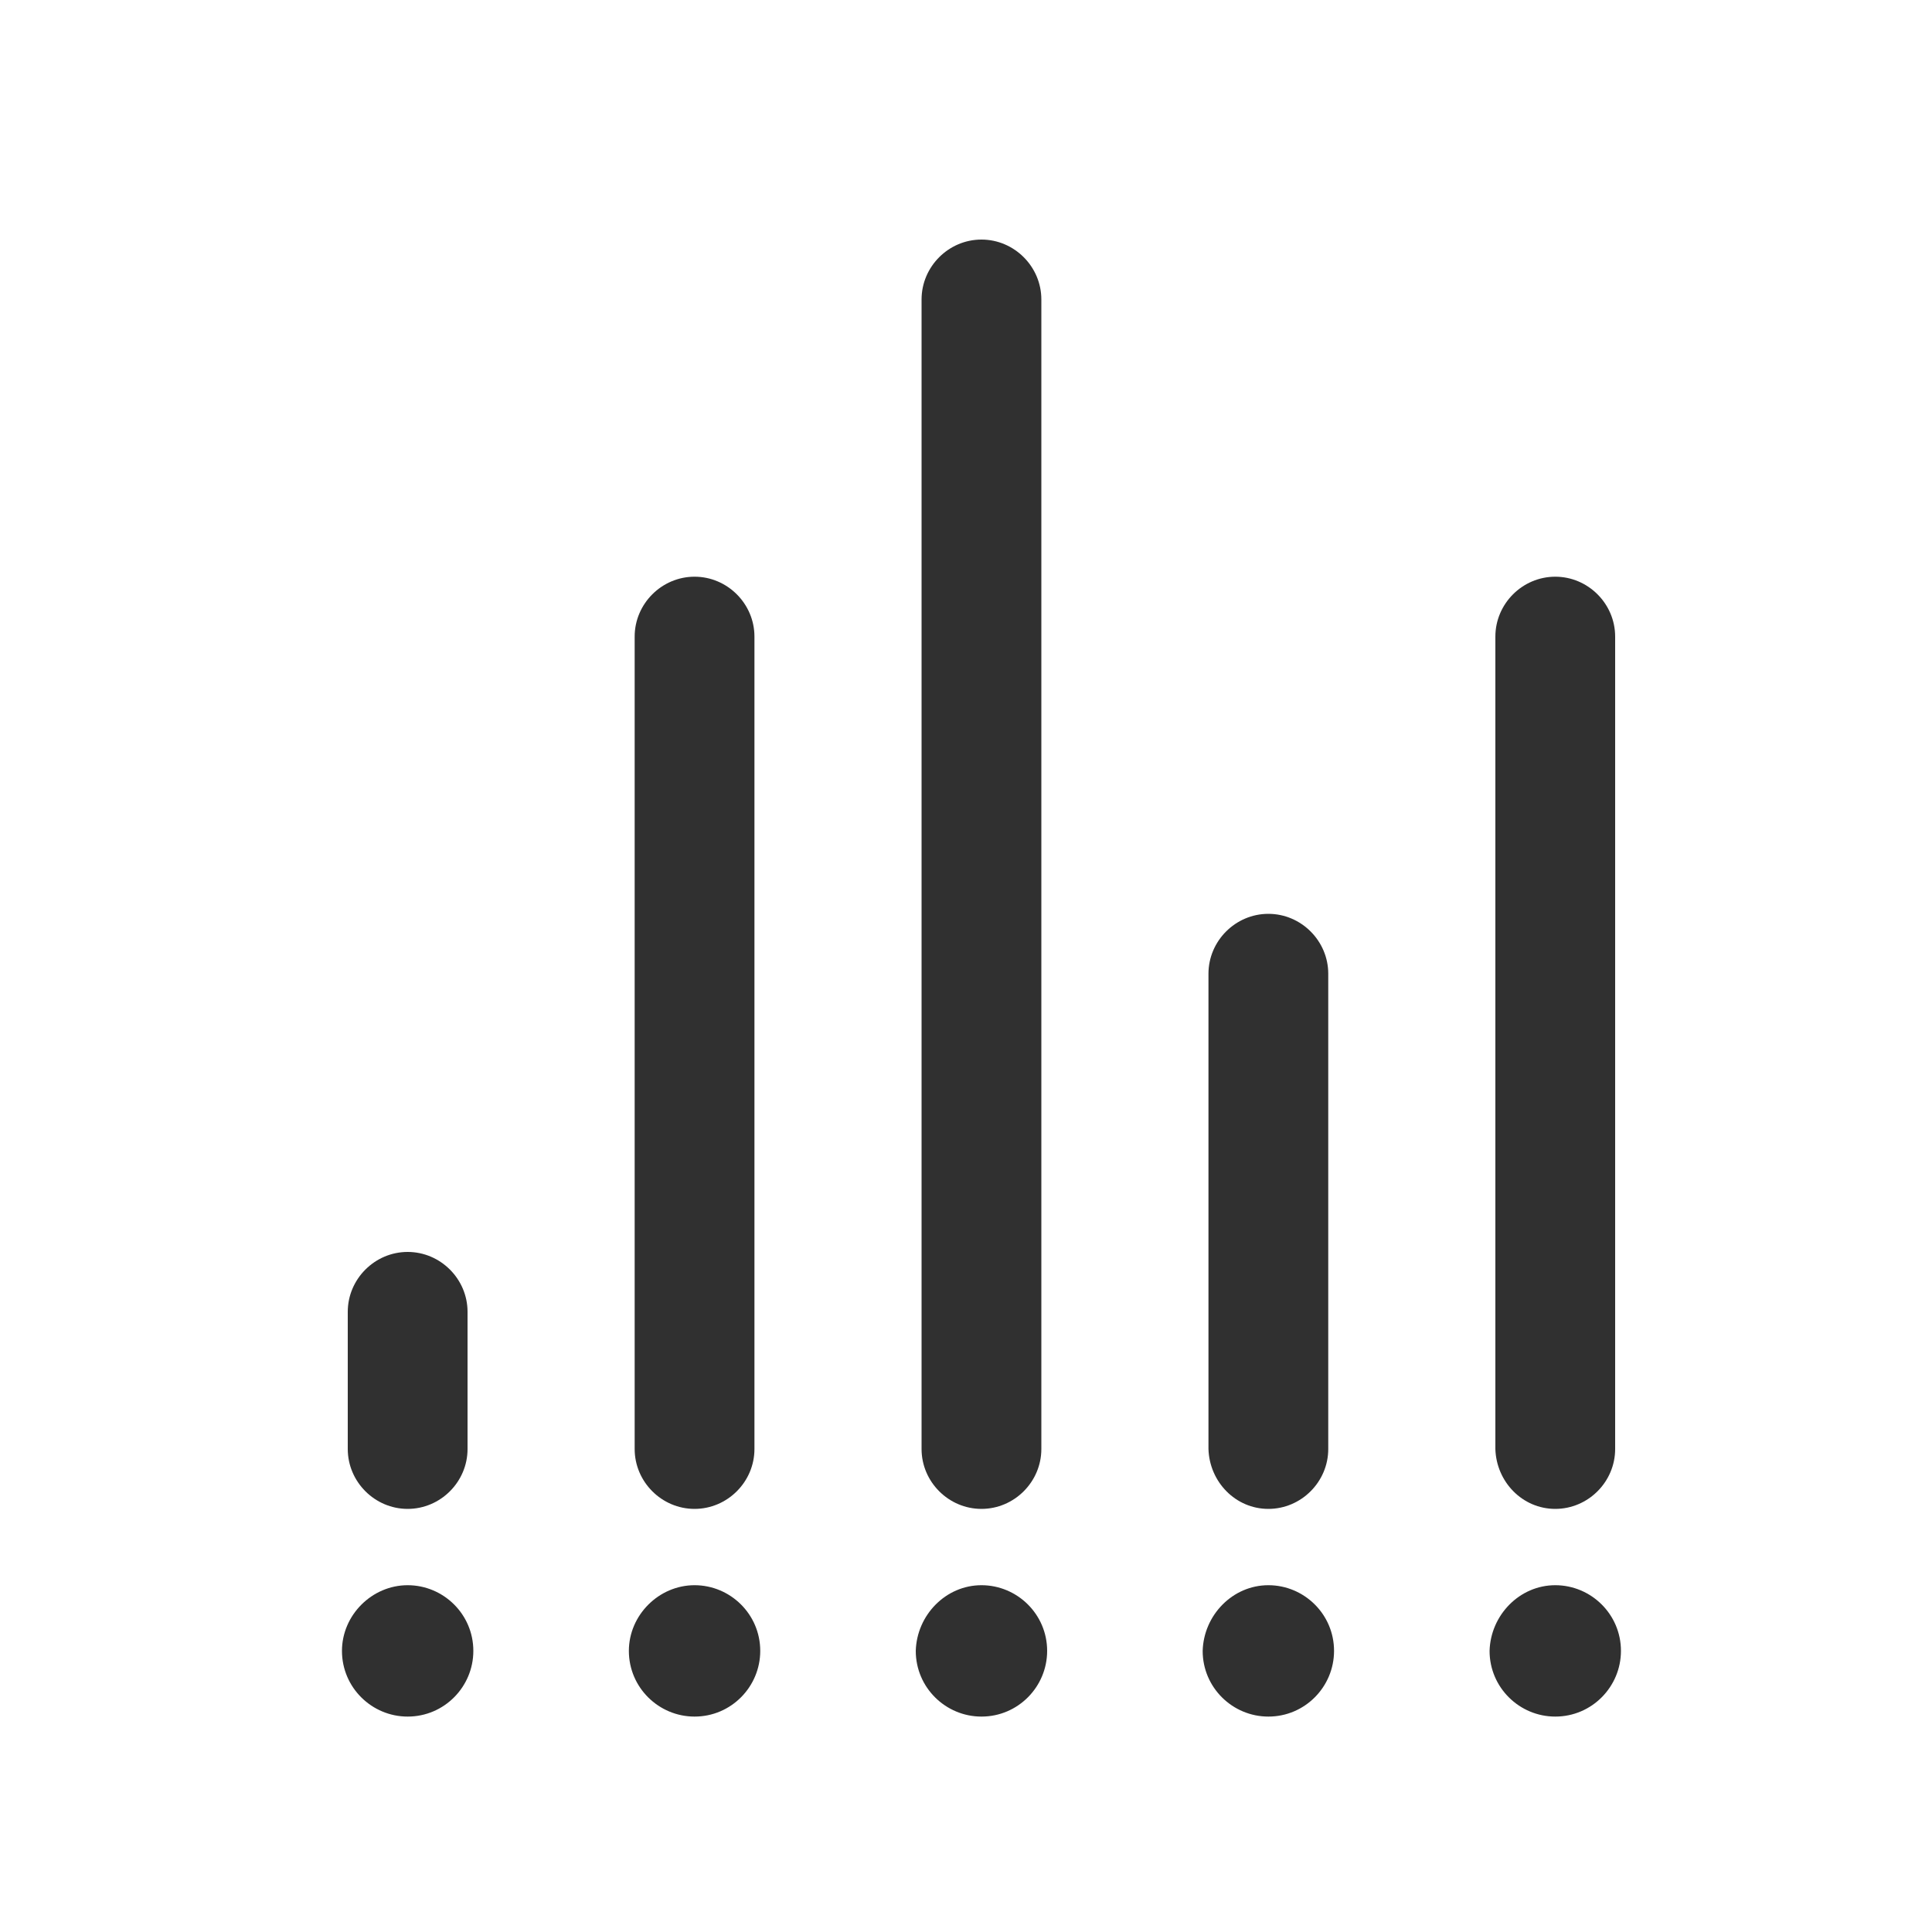
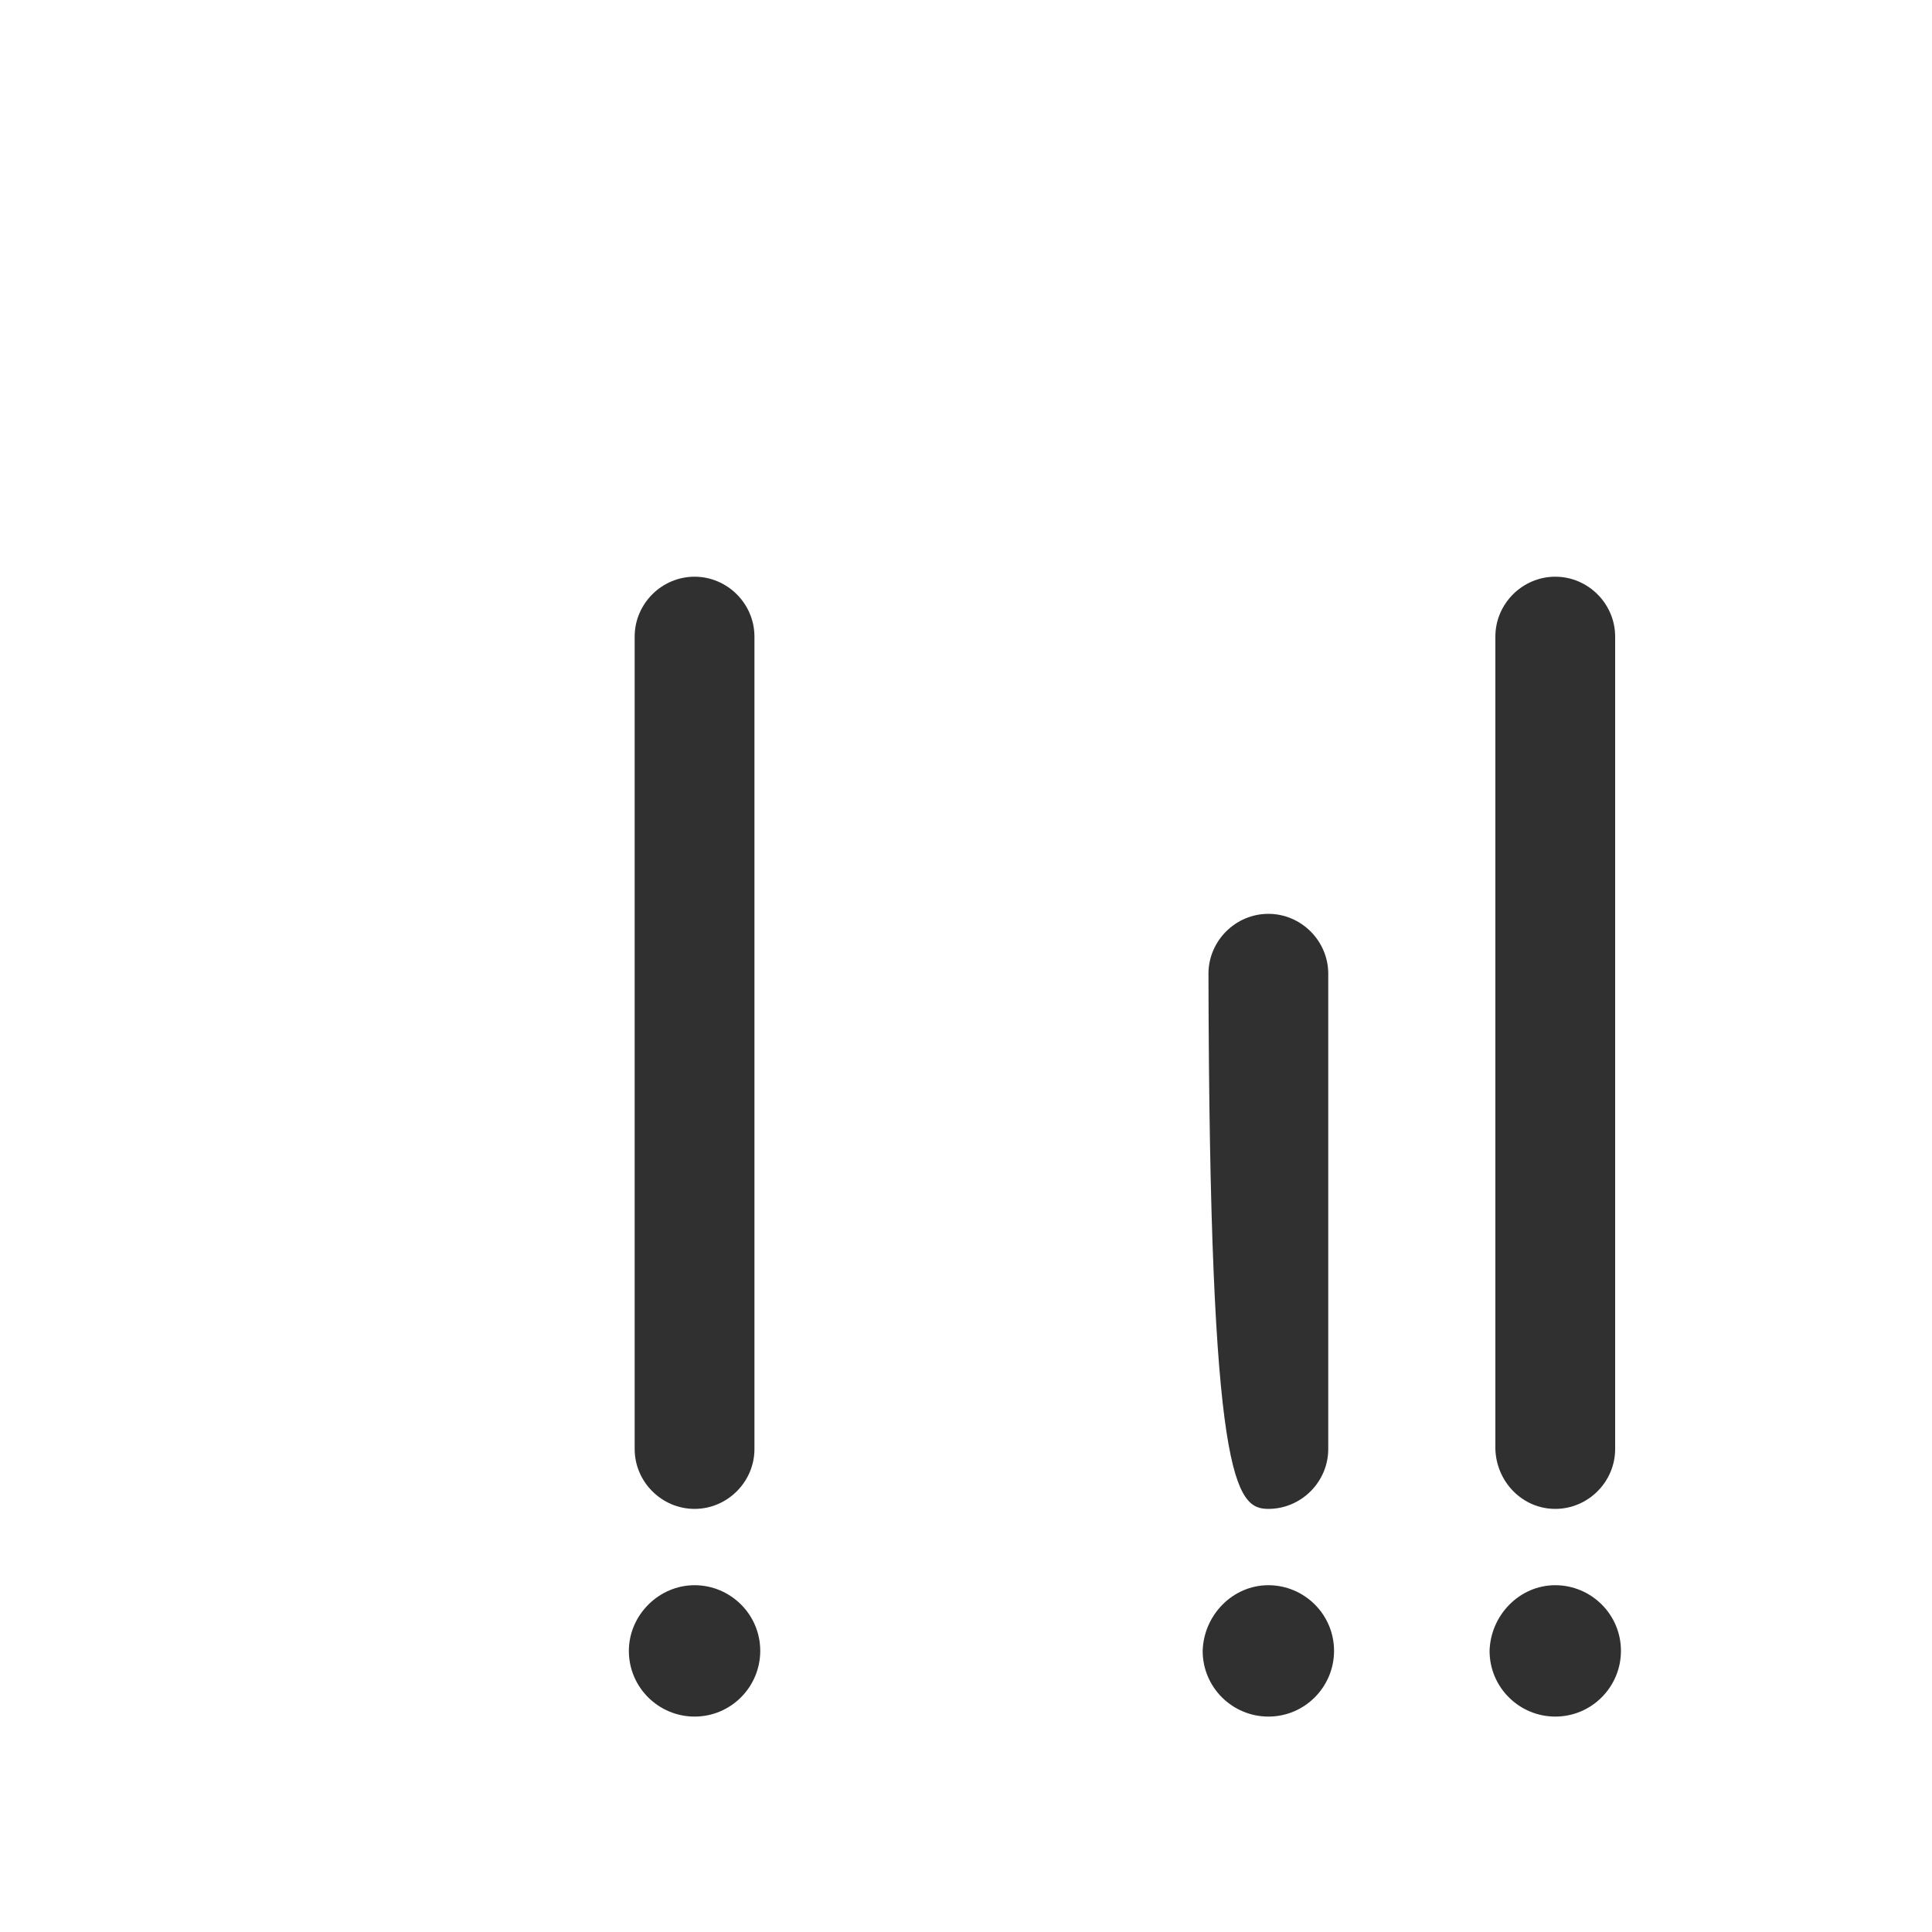
<svg xmlns="http://www.w3.org/2000/svg" version="1.0" id="Calque_1" x="0px" y="0px" viewBox="0 0 200 200" style="enable-background:new 0 0 200 200;" xml:space="preserve">
  <style type="text/css">
	.st0{fill:#303030;}
</style>
  <g>
-     <path class="st0" d="M101.6,156.2c3.4,0,6.2-2.8,6.2-6.2V31c0-3.4-2.8-6.2-6.2-6.2c-3.4,0-6.2,2.8-6.2,6.2V150   C95.4,153.4,98.2,156.2,101.6,156.2" />
-     <path class="st0" d="M42.2,156.2c3.4,0,6.2-2.8,6.2-6.2v-14.2c0-3.4-2.8-6.2-6.2-6.2c-3.4,0-6.2,2.8-6.2,6.2V150   C36,153.4,38.8,156.2,42.2,156.2" />
    <path class="st0" d="M161,156.2c3.4,0,6.2-2.8,6.2-6.2V65.9c0-3.4-2.8-6.2-6.2-6.2c-3.4,0-6.2,2.8-6.2,6.2V150   C154.9,153.4,157.6,156.2,161,156.2" />
-     <path class="st0" d="M101.6,164.1c3.7,0,6.8,3,6.8,6.8c0,3.7-3,6.8-6.8,6.8c-3.7,0-6.8-3-6.8-6.8   C94.9,167.2,97.9,164.1,101.6,164.1" />
-     <path class="st0" d="M42.2,164.1c3.7,0,6.8,3,6.8,6.8c0,3.7-3,6.8-6.8,6.8c-3.7,0-6.8-3-6.8-6.8C35.4,167.2,38.5,164.1,42.2,164.1" />
-     <path class="st0" d="M131.3,156.2c3.4,0,6.2-2.8,6.2-6.2v-49.2c0-3.4-2.8-6.2-6.2-6.2c-3.4,0-6.2,2.8-6.2,6.2V150   C125.2,153.4,127.9,156.2,131.3,156.2" />
+     <path class="st0" d="M131.3,156.2c3.4,0,6.2-2.8,6.2-6.2v-49.2c0-3.4-2.8-6.2-6.2-6.2c-3.4,0-6.2,2.8-6.2,6.2C125.2,153.4,127.9,156.2,131.3,156.2" />
    <path class="st0" d="M131.3,164.1c3.7,0,6.8,3,6.8,6.8c0,3.7-3,6.8-6.8,6.8c-3.7,0-6.8-3-6.8-6.8   C124.6,167.2,127.6,164.1,131.3,164.1" />
    <path class="st0" d="M71.9,156.2c3.4,0,6.2-2.8,6.2-6.2V65.9c0-3.4-2.8-6.2-6.2-6.2c-3.4,0-6.2,2.8-6.2,6.2V150   C65.7,153.4,68.5,156.2,71.9,156.2" />
    <path class="st0" d="M71.9,164.1c3.7,0,6.8,3,6.8,6.8c0,3.7-3,6.8-6.8,6.8c-3.7,0-6.8-3-6.8-6.8C65.1,167.2,68.2,164.1,71.9,164.1" />
    <path class="st0" d="M161,164.1c3.7,0,6.8,3,6.8,6.8c0,3.7-3,6.8-6.8,6.8c-3.7,0-6.8-3-6.8-6.8C154.3,167.2,157.3,164.1,161,164.1" />
  </g>
</svg>